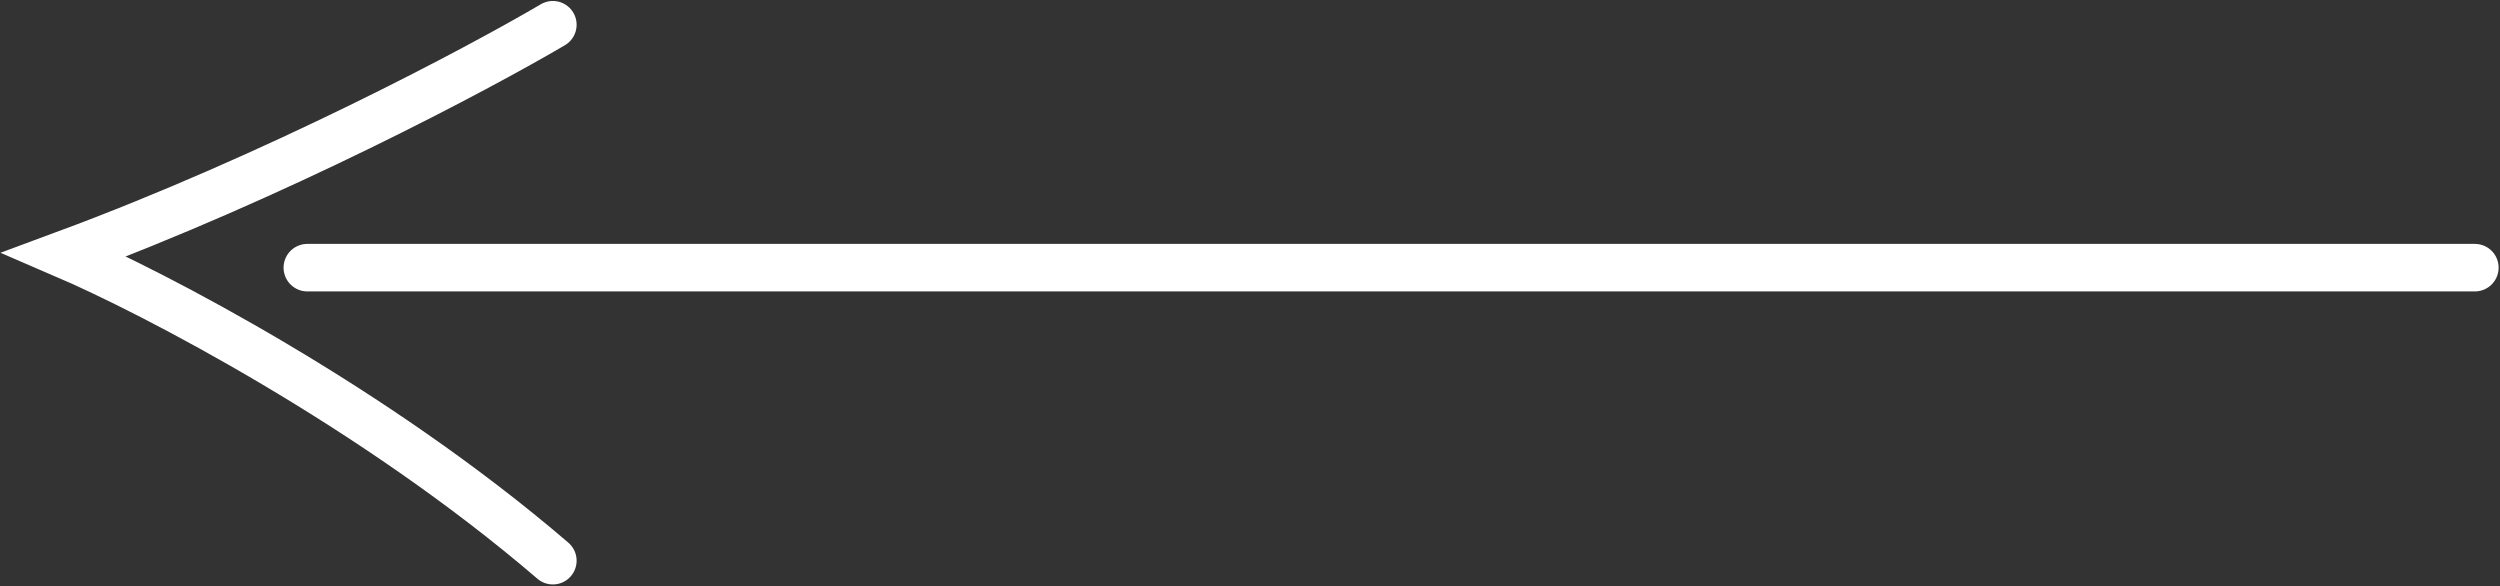
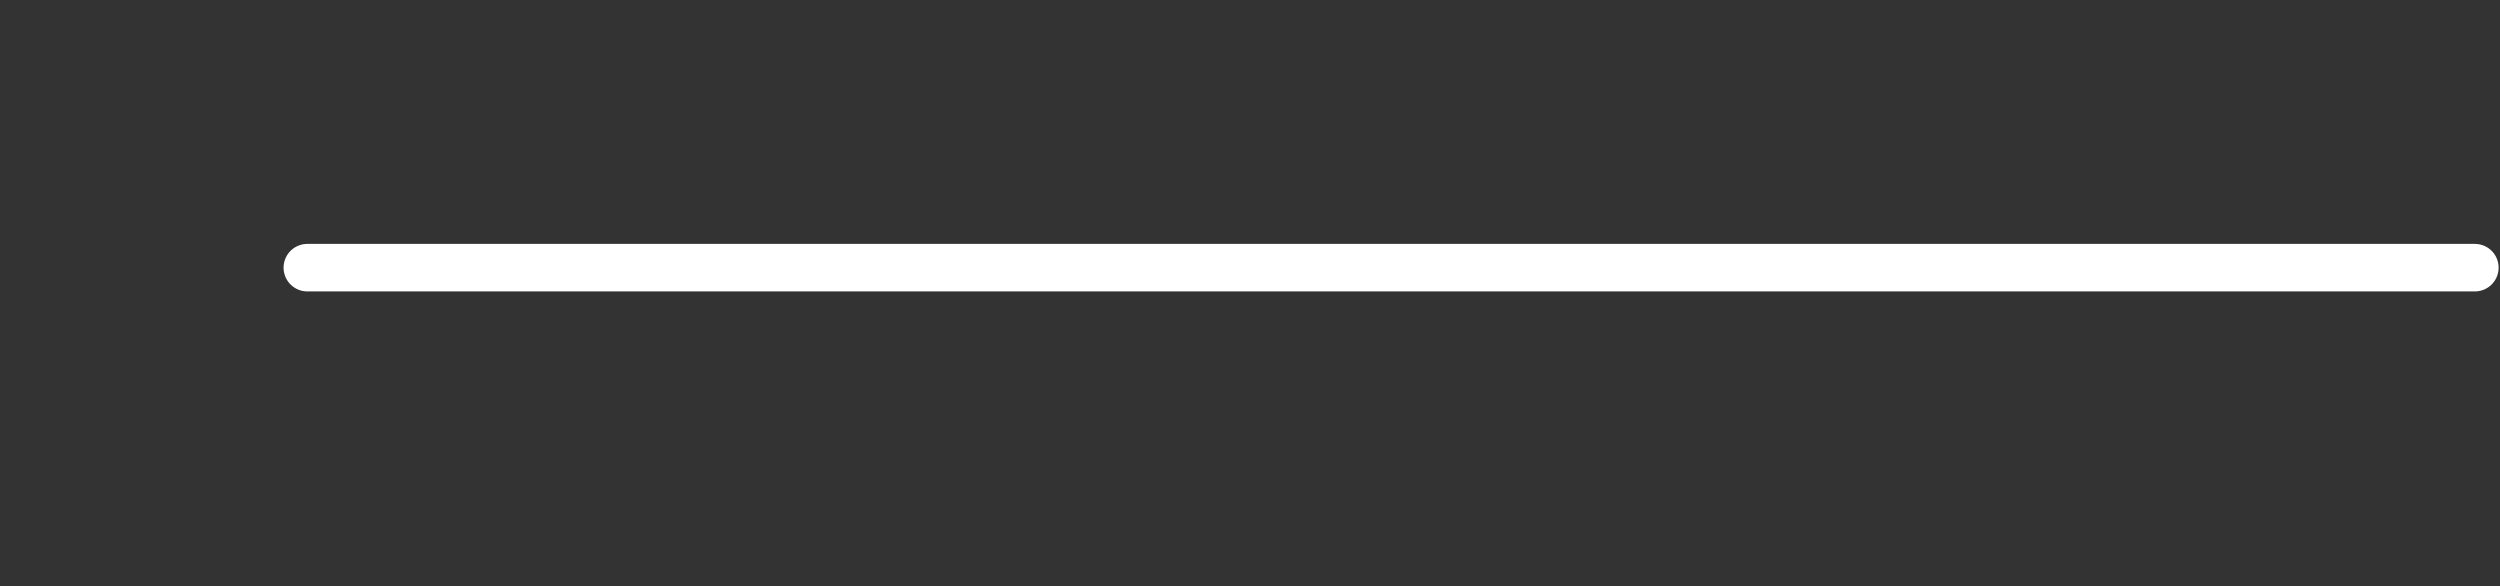
<svg xmlns="http://www.w3.org/2000/svg" width="388" height="91" viewBox="0 0 388 91" fill="none">
  <rect x="0" y="0" width="388" height="91" fill="#333333" stroke="none" />
  <path d="M384.098 41.54H47.696" stroke="white" stroke-width="7.375" stroke-linecap="round" />
-   <path d="M85.803 3.84C74.194 10.669 42.78 27.359 10 39.487C23.658 45.361 57.94 63.089 85.803 87.018" stroke="white" stroke-width="7.375" stroke-linecap="round" />
</svg>